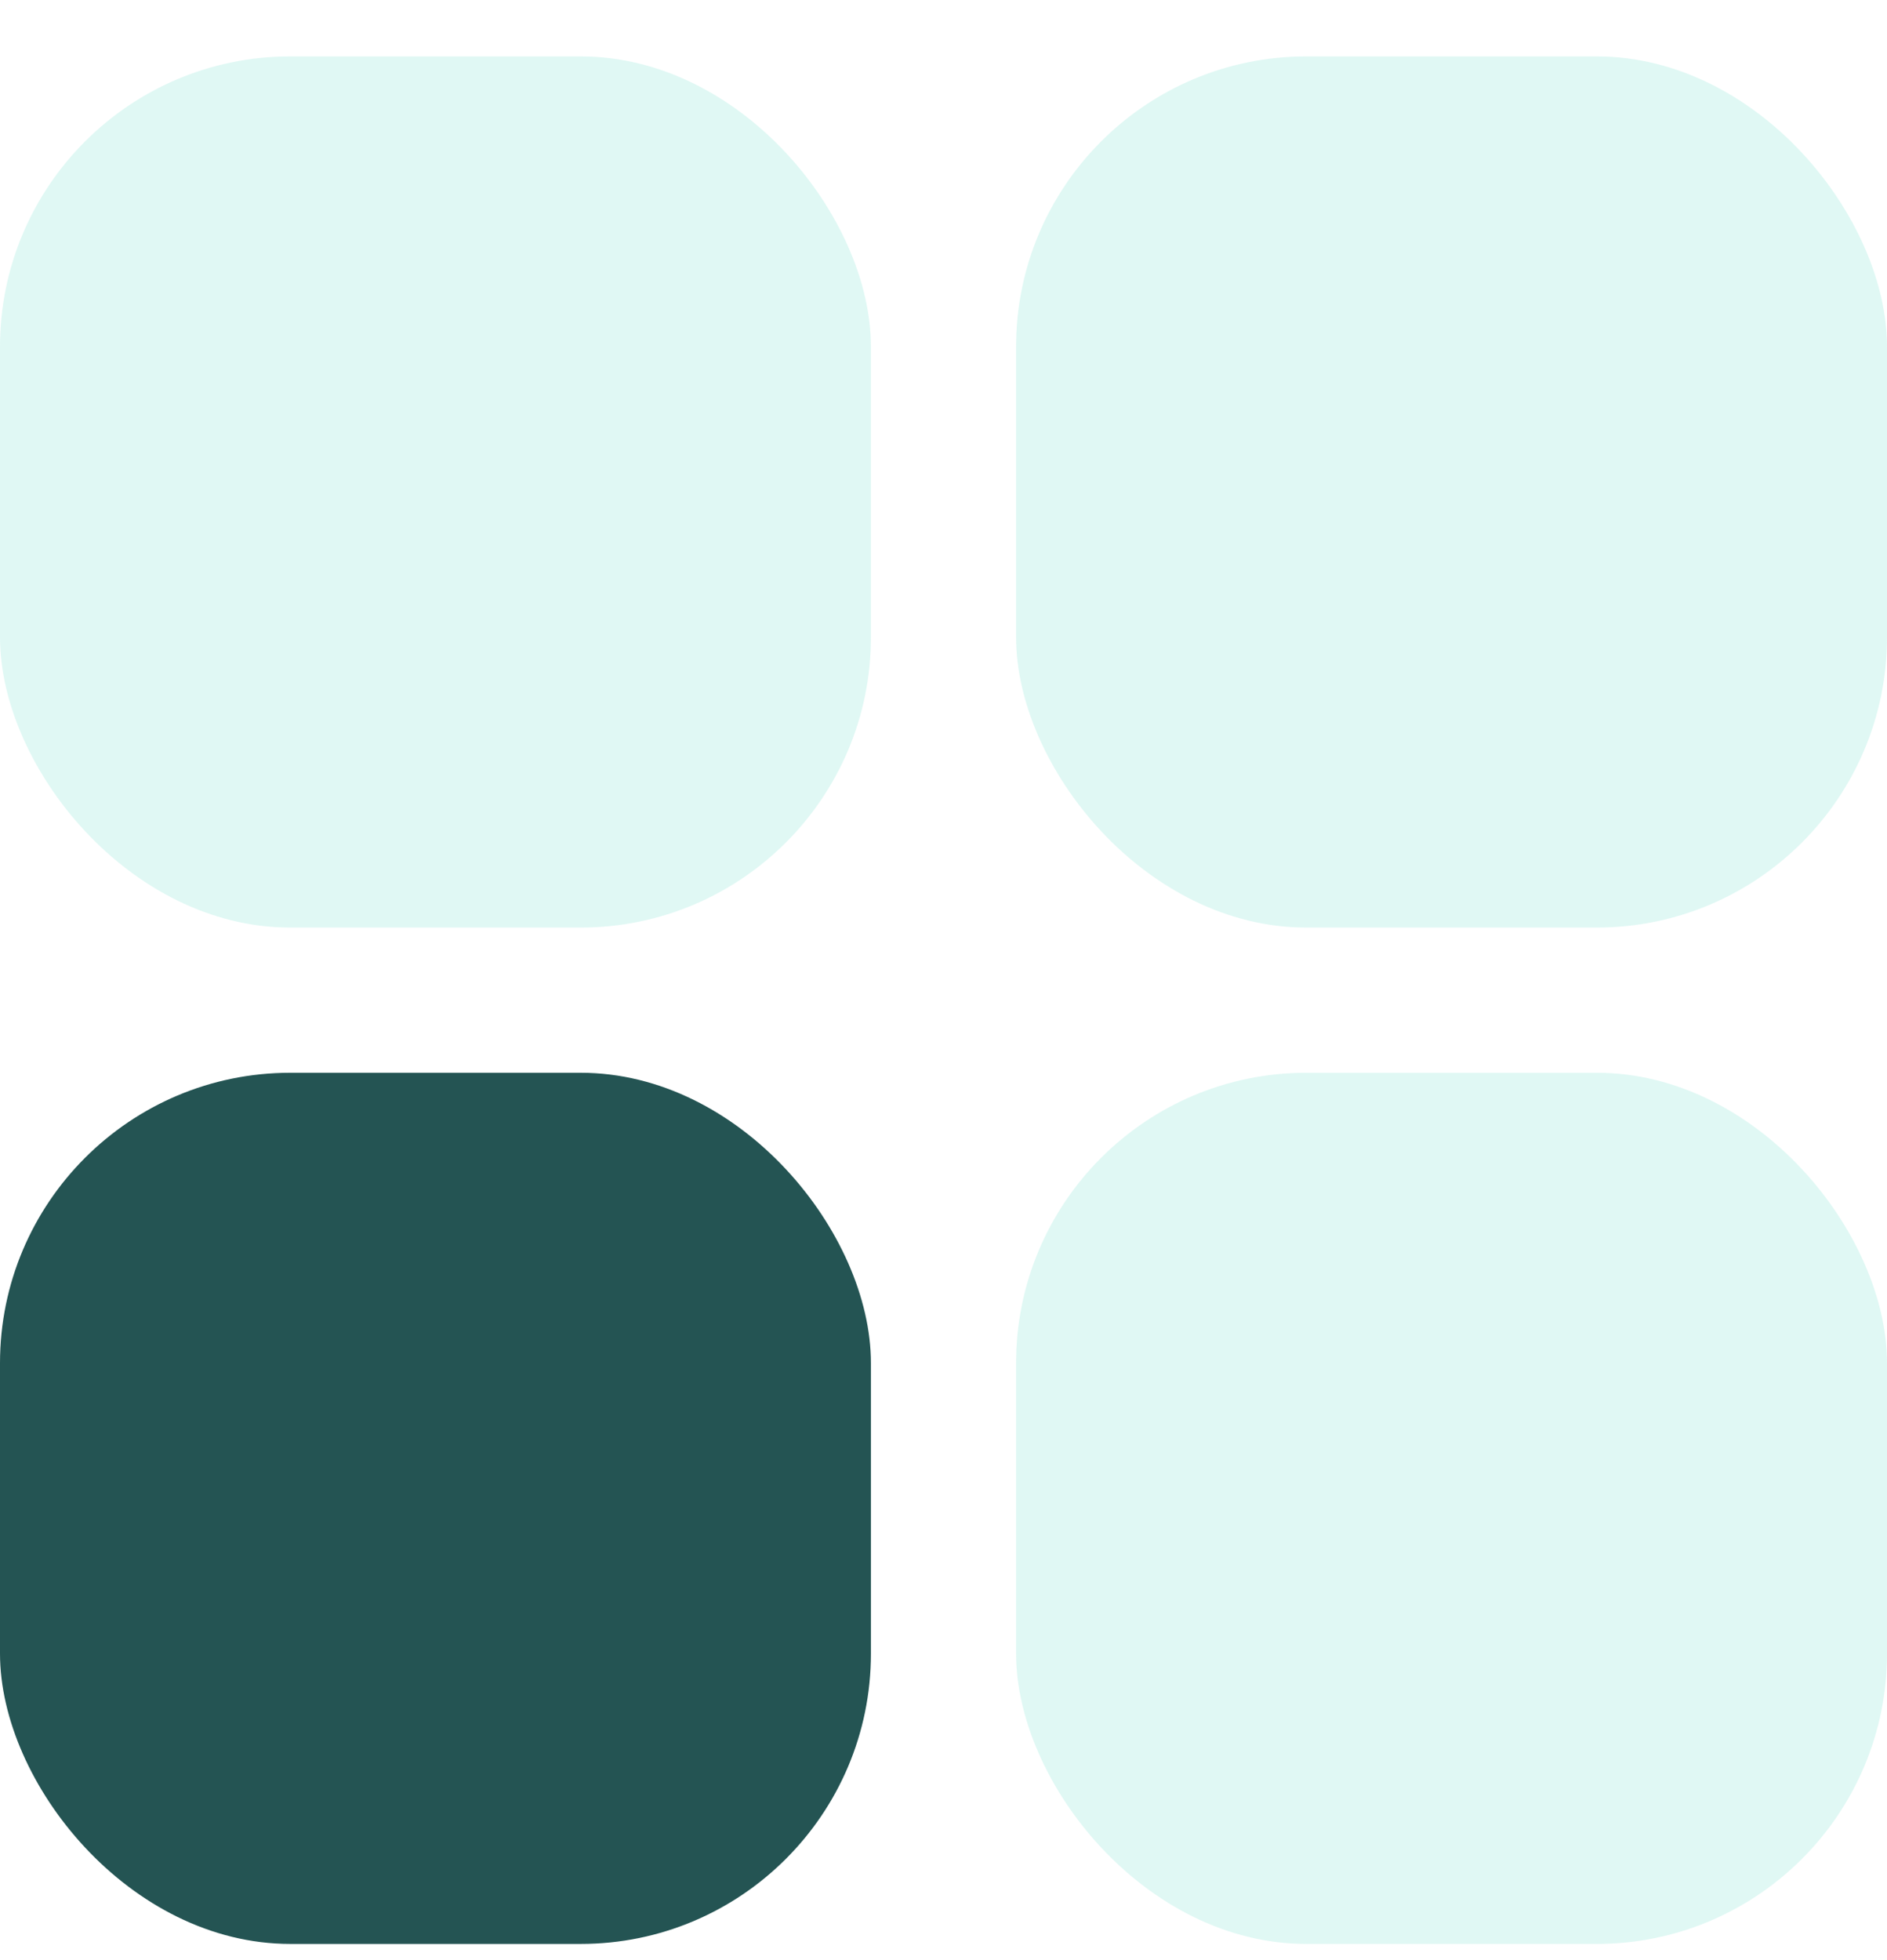
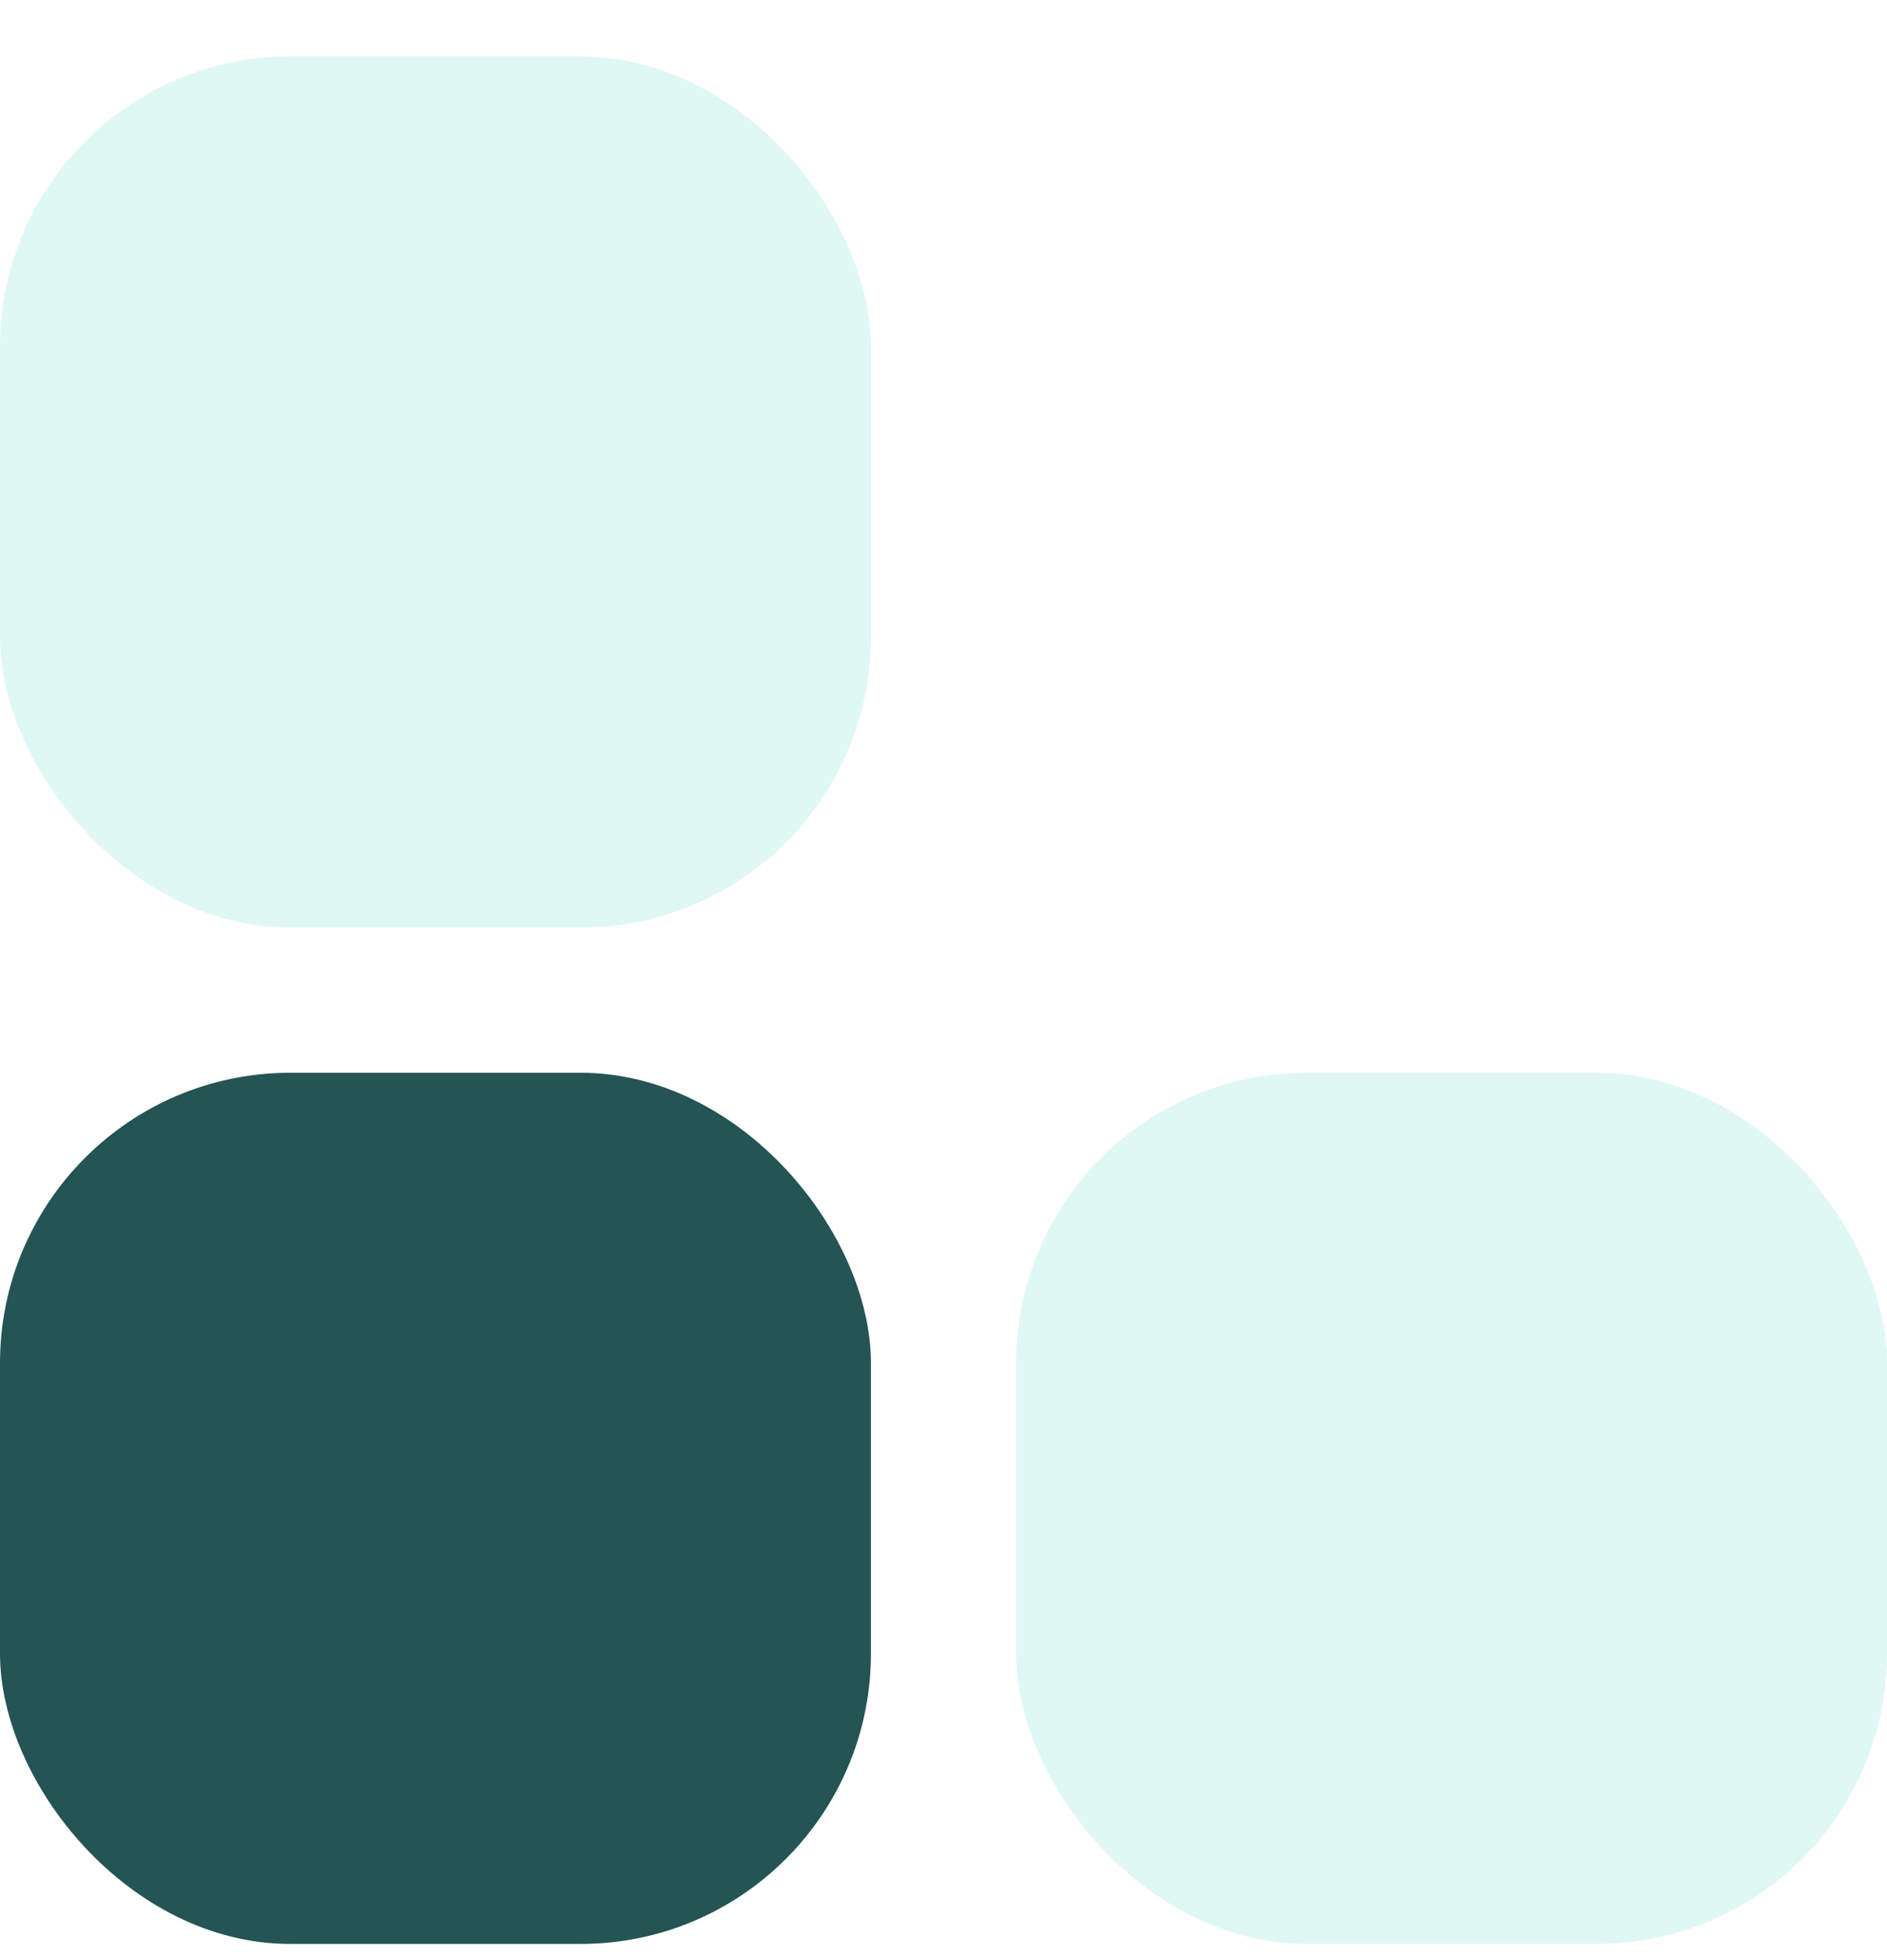
<svg xmlns="http://www.w3.org/2000/svg" width="26" height="27" viewBox="0 0 26 27" fill="none">
  <rect y="14.777" width="12" height="12" rx="4" fill="#245453" />
  <rect opacity="0.2" y="0.777" width="12" height="12" rx="4" fill="#66DDC9" />
-   <rect opacity="0.2" x="14" y="0.777" width="12" height="12" rx="4" fill="#66DDC9" />
  <rect opacity="0.2" x="14" y="14.777" width="12" height="12" rx="4" fill="#66DDC9" />
</svg>